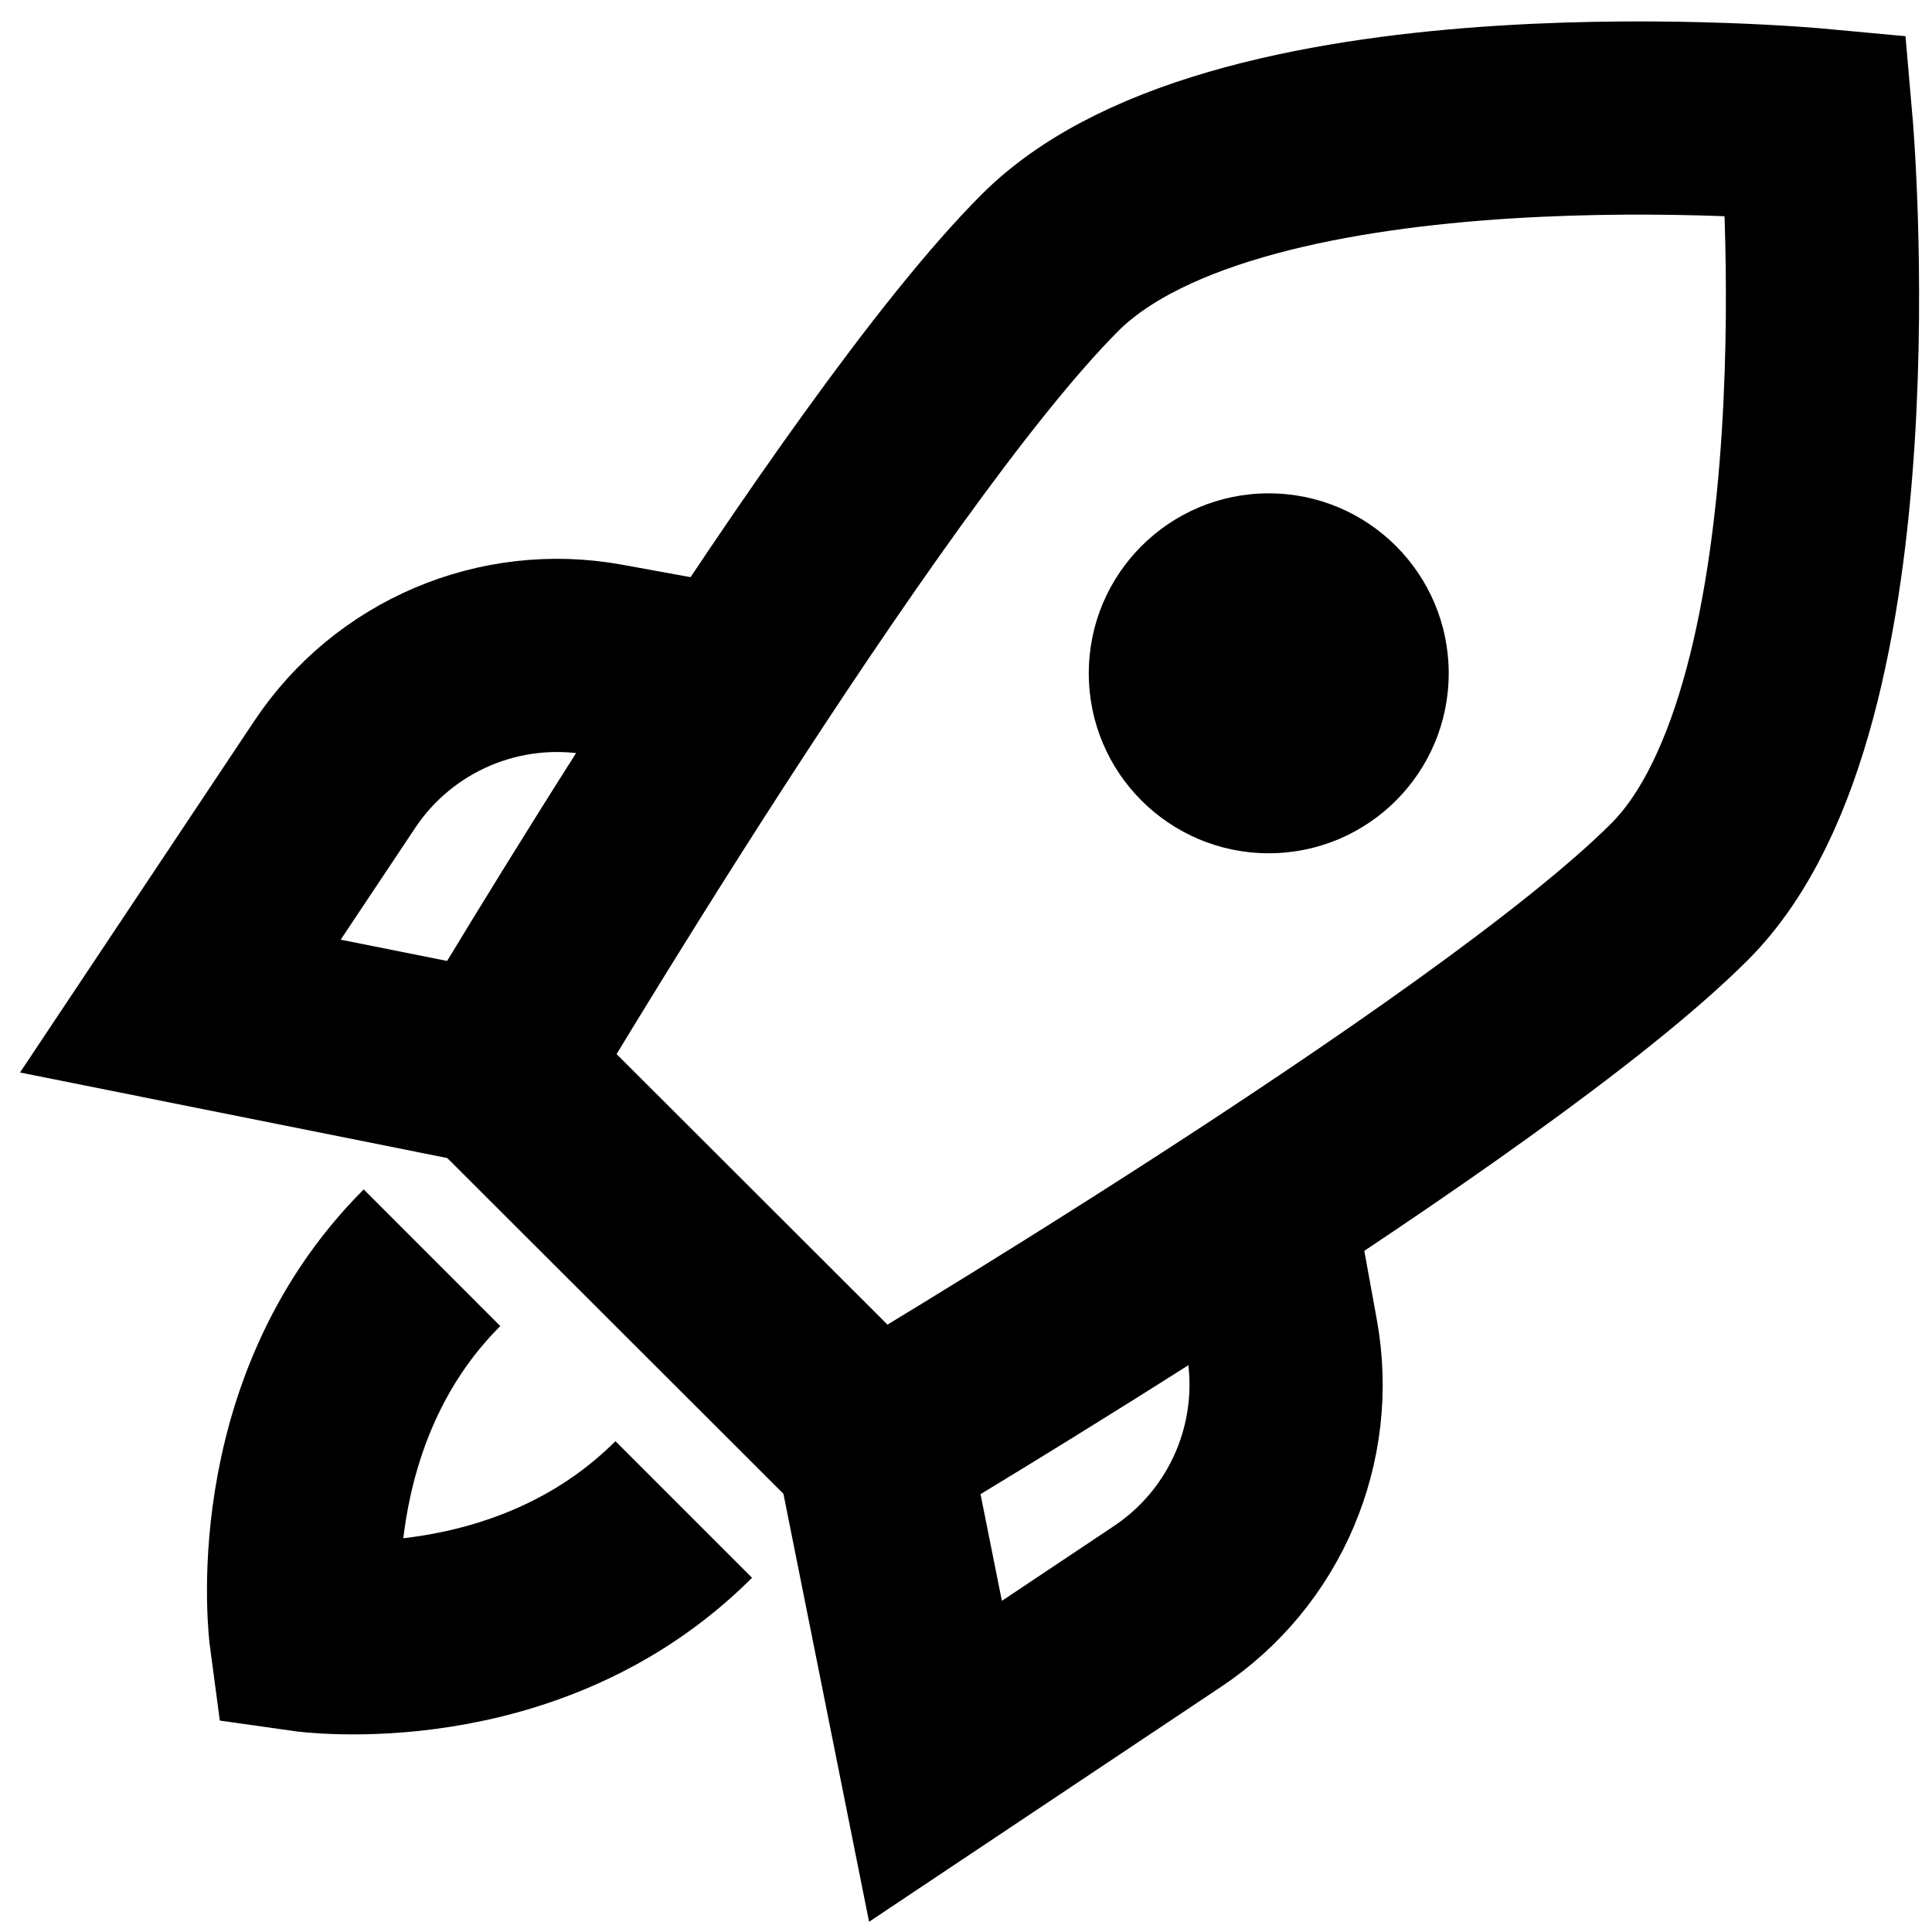
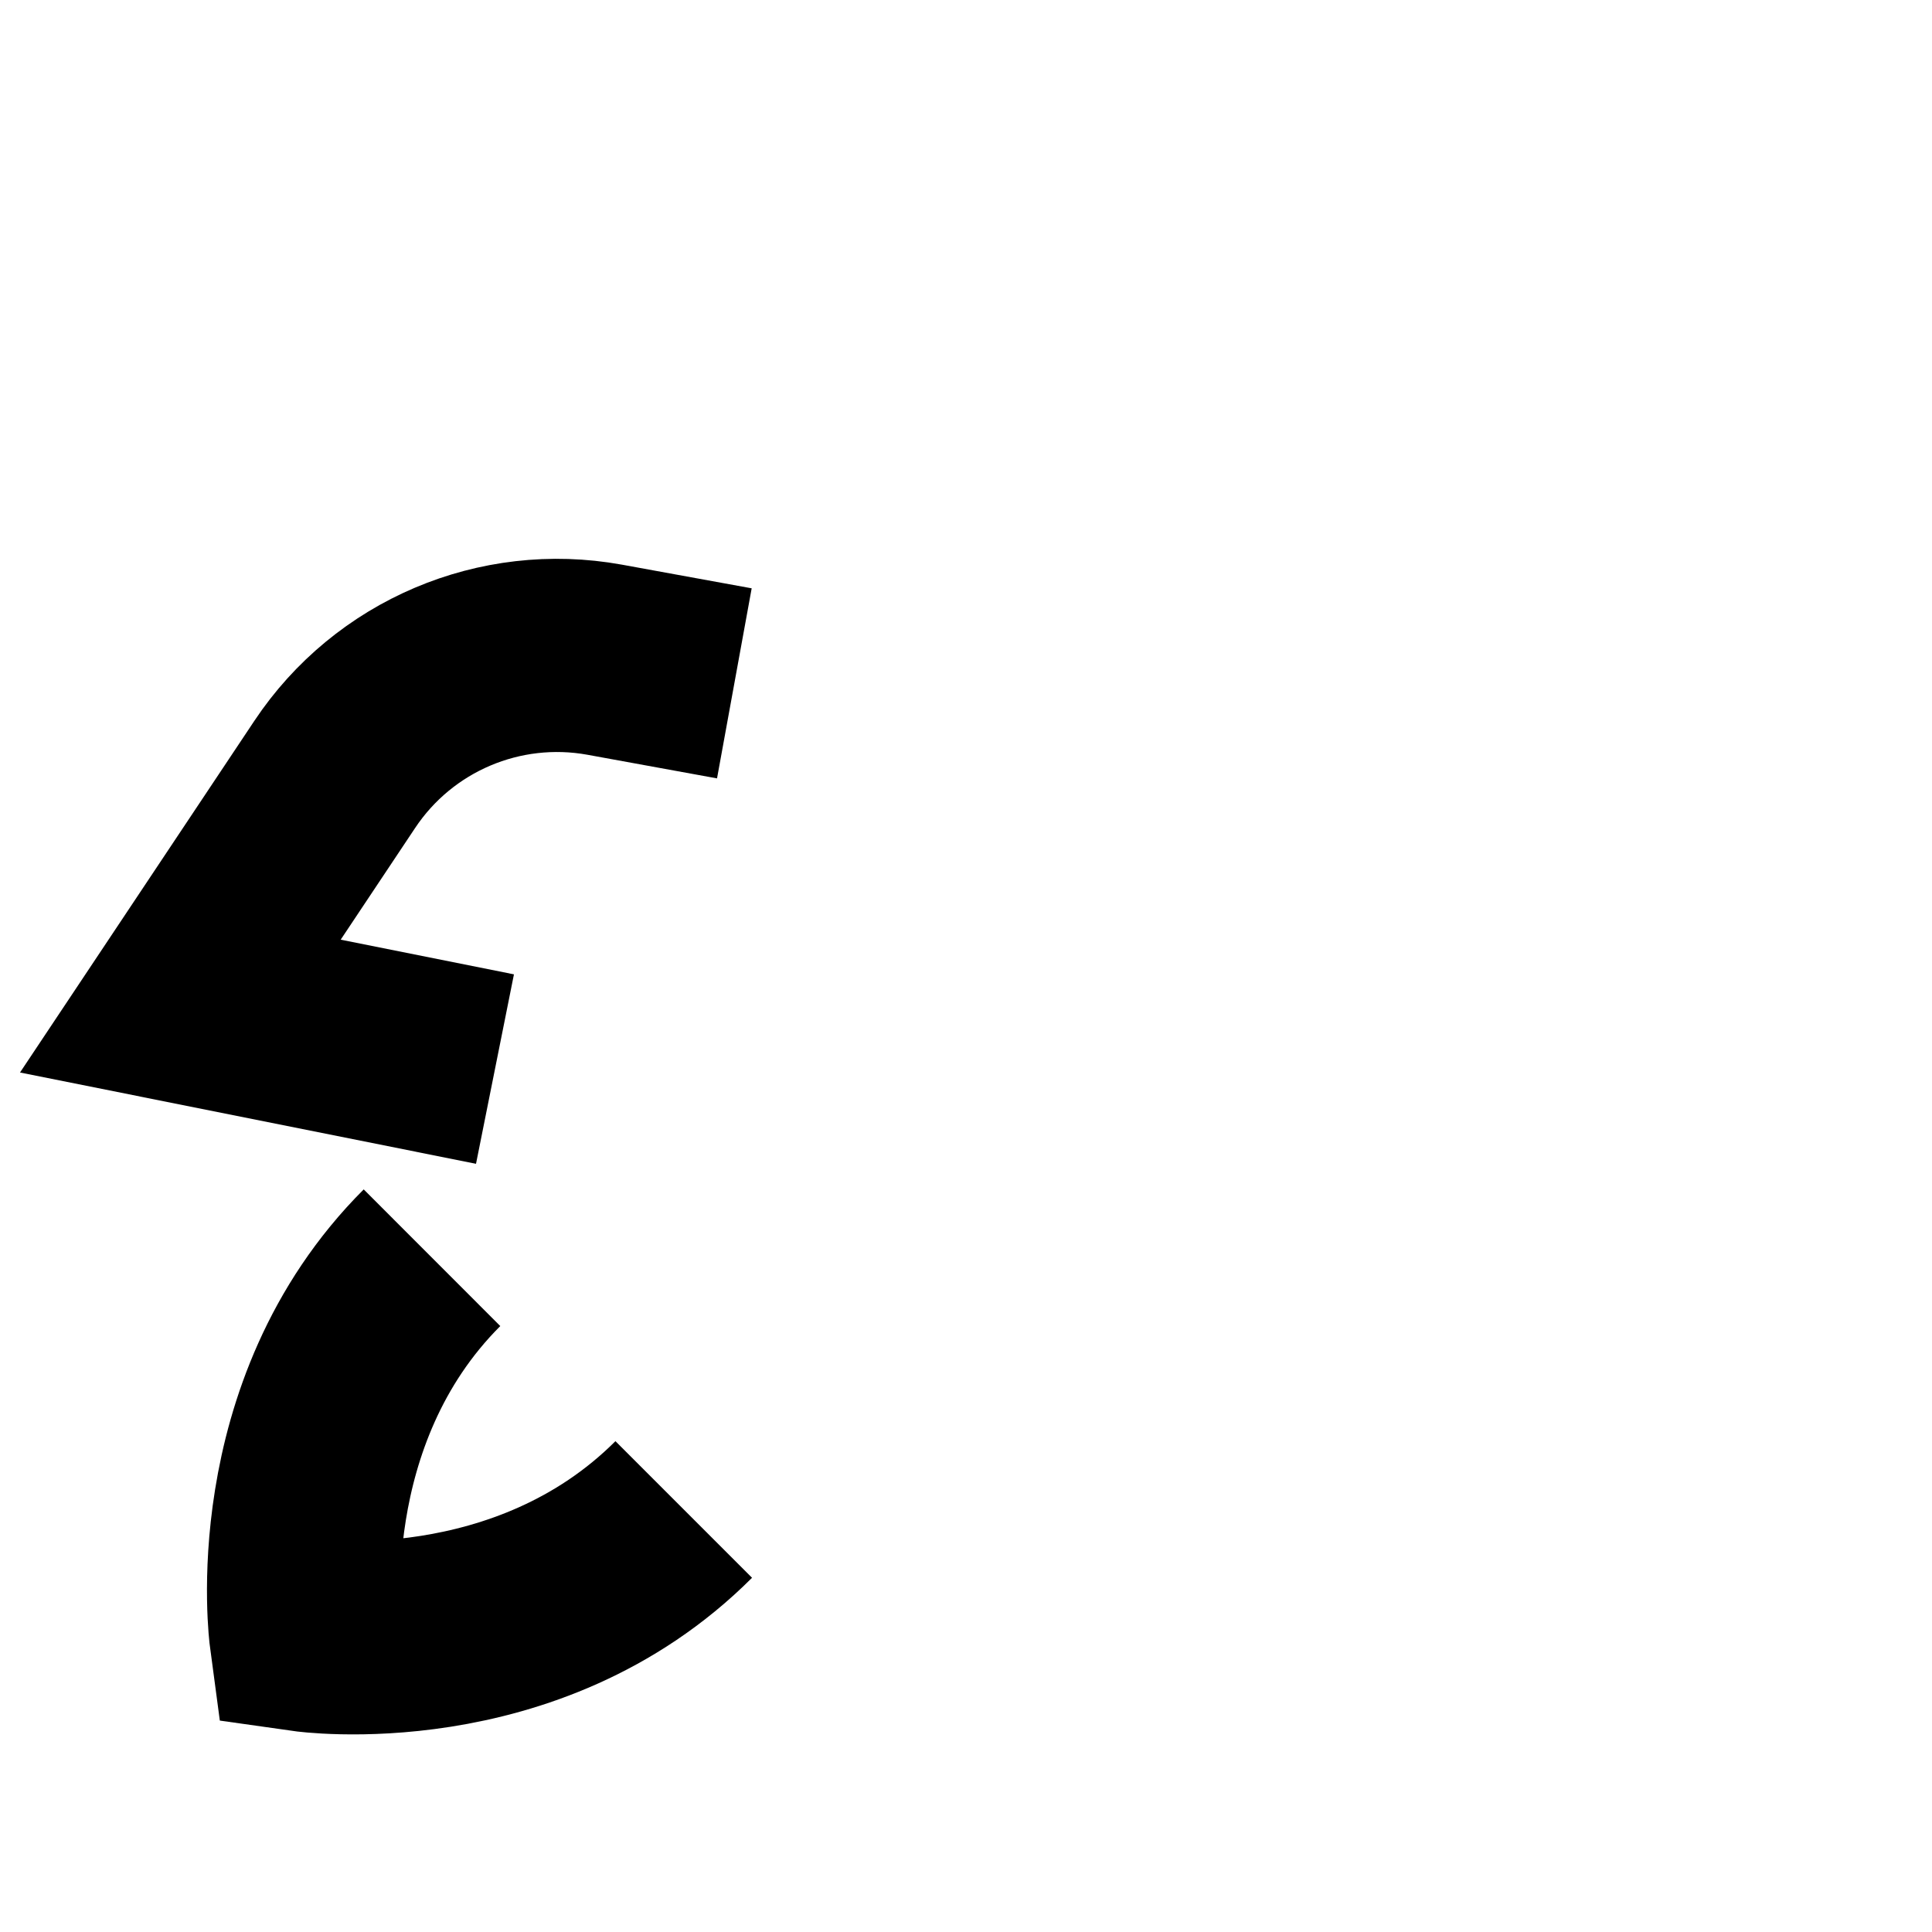
<svg xmlns="http://www.w3.org/2000/svg" version="1.1" x="0px" y="0px" width="20px" height="20px" viewBox="6 6 20 20" enable-background="new 6 6 20 20" xml:space="preserve">
-   <path fill="none" stroke="#000000" stroke-width="2" stroke-miterlimit="10" d="M23.387,15.231c1.939-1.938,1.415-7.938,1.415-7.938 s-5.95-0.554-7.932,1.426c-1.98,1.98-5.747,8.348-5.747,8.348l3.91,3.905C15.033,20.973,21.447,17.171,23.387,15.231z" />
-   <circle cx="19.134" cy="12.97" r="1.863" />
  <path fill="none" stroke="#000000" stroke-width="2" stroke-miterlimit="10" d="M13.078,21.626 c-1.627,1.627-3.912,1.302-3.912,1.302s-0.308-2.295,1.306-3.908" />
  <path fill="none" stroke="#000000" stroke-width="2" stroke-miterlimit="10" d="M11.124,17.067l-3.257-0.652l1.598-2.398 c0.611-0.918,1.709-1.384,2.793-1.188l1.344,0.245" />
-   <path fill="none" stroke="#000000" stroke-width="2" stroke-miterlimit="10" d="M15.032,20.975l0.652,3.258l2.397-1.6 c0.919-0.61,1.385-1.708,1.188-2.793l-0.245-1.345" />
</svg>